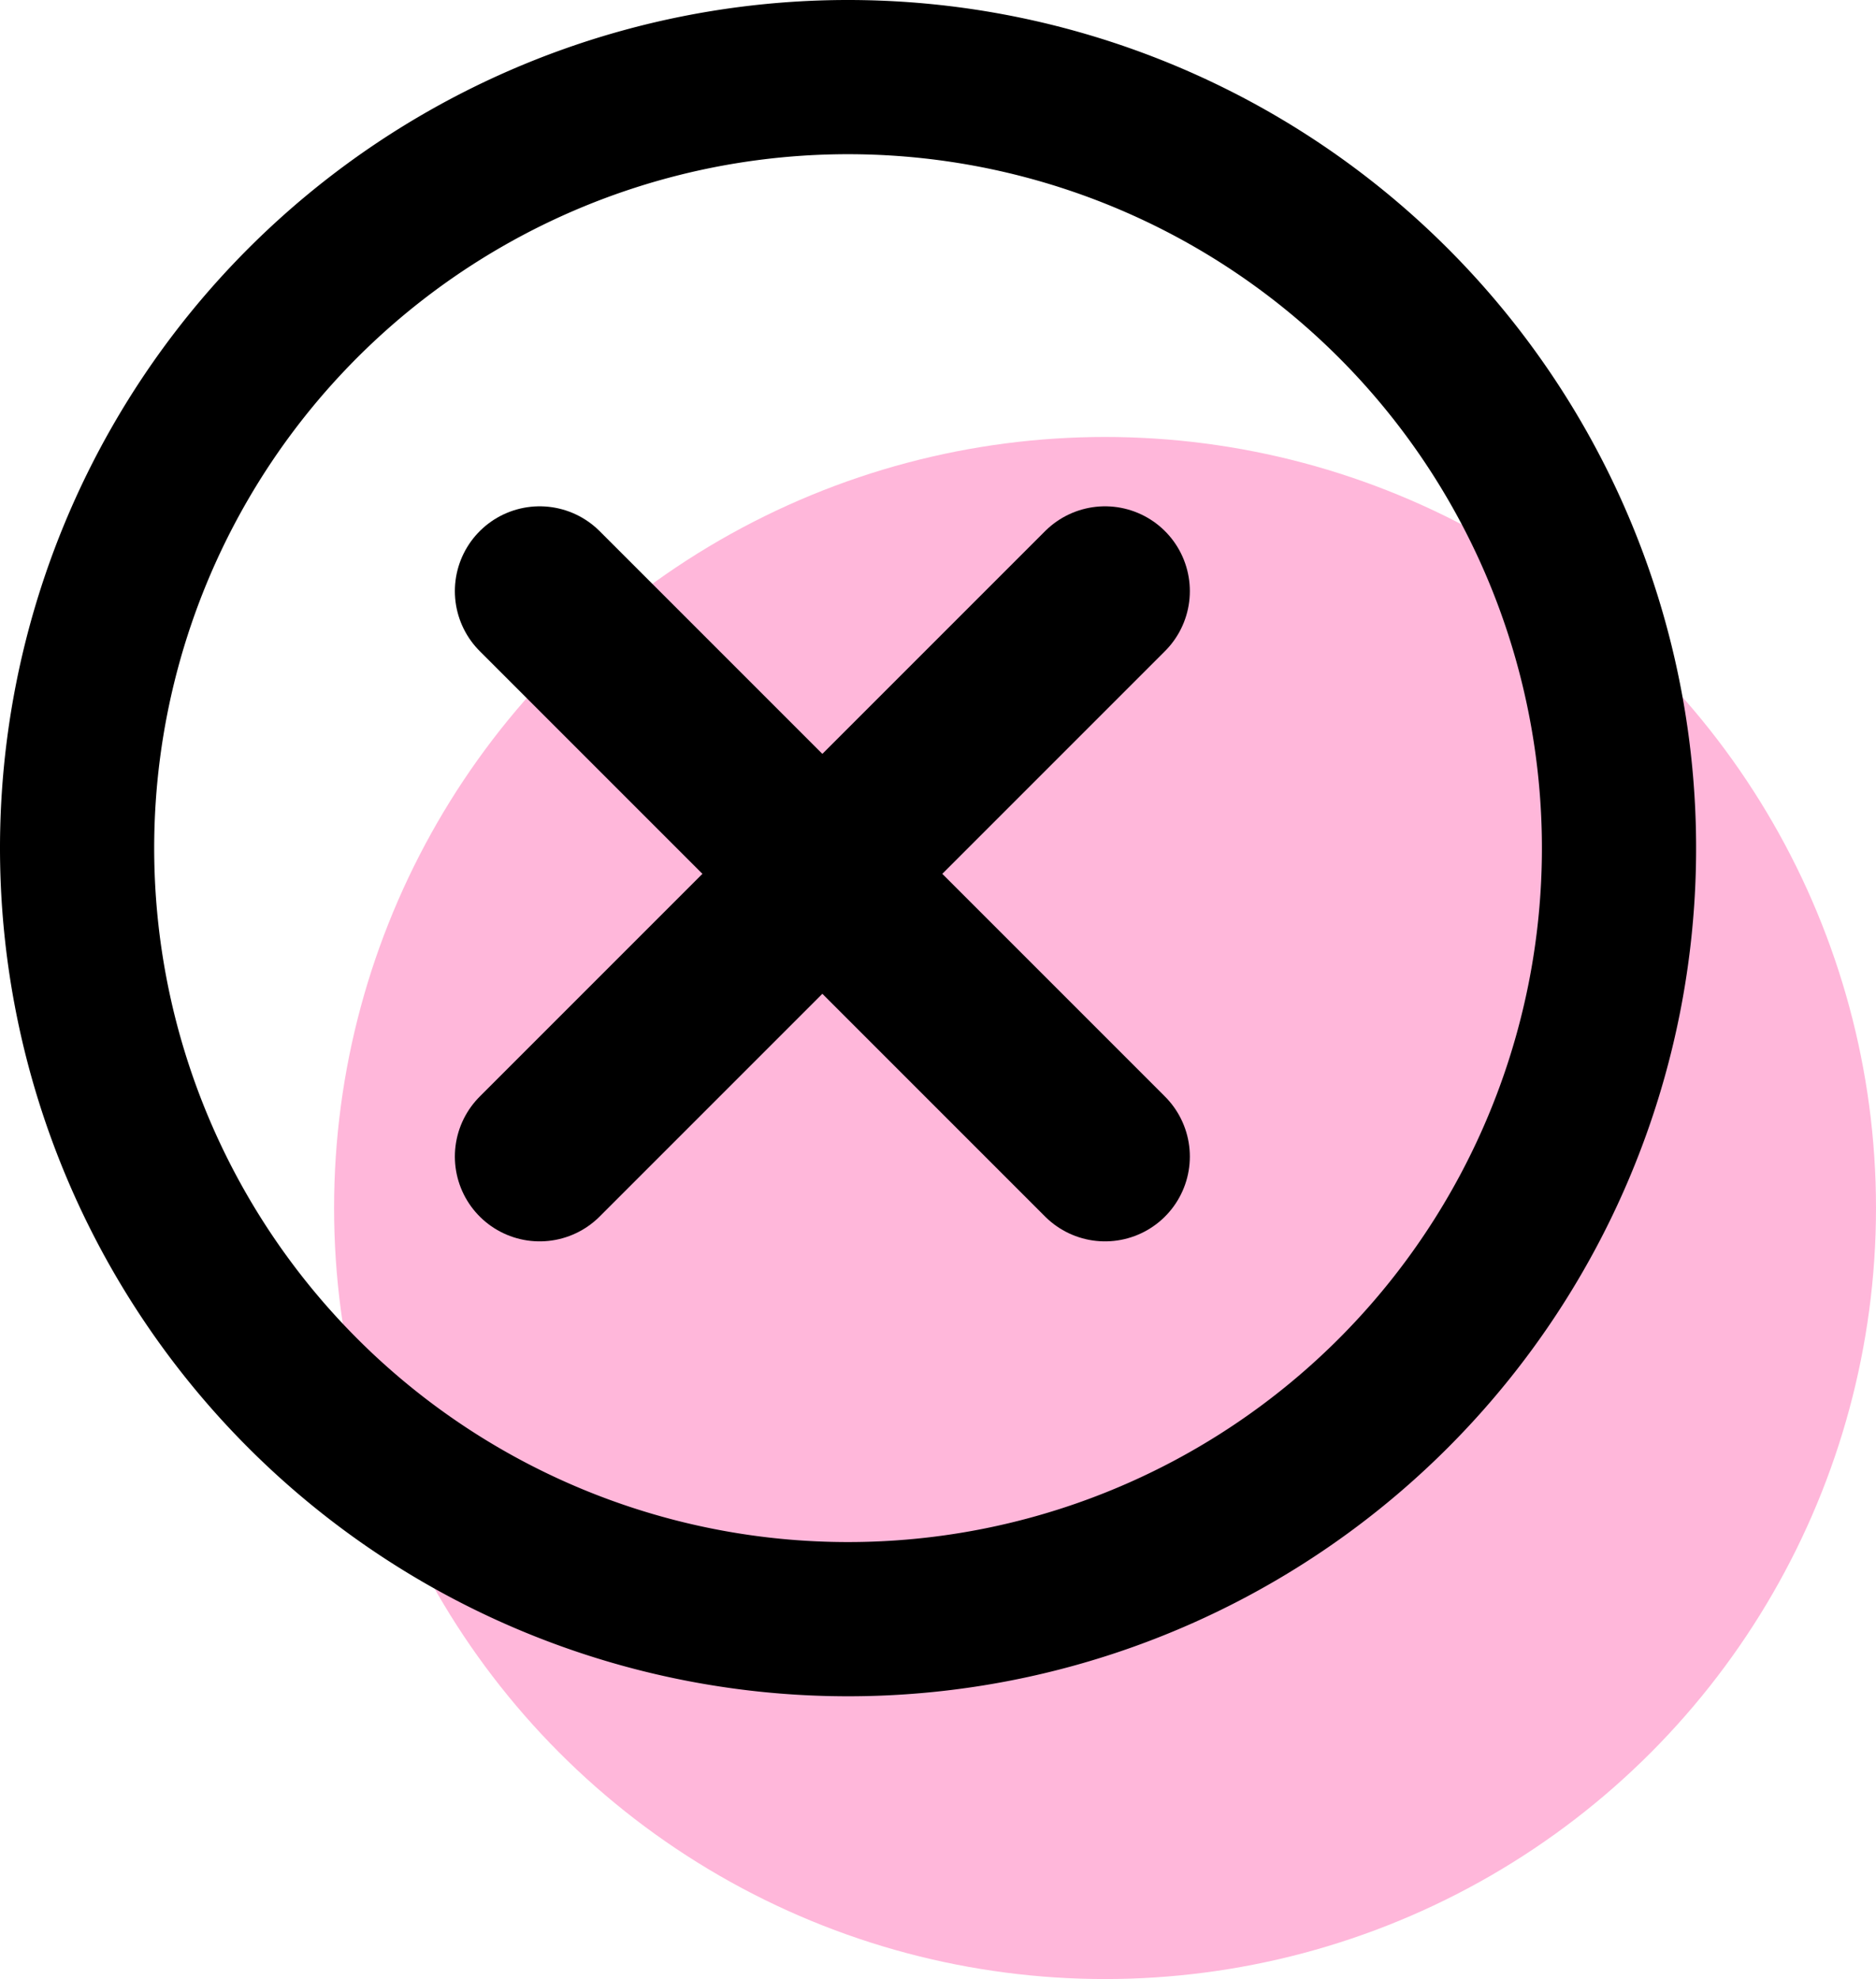
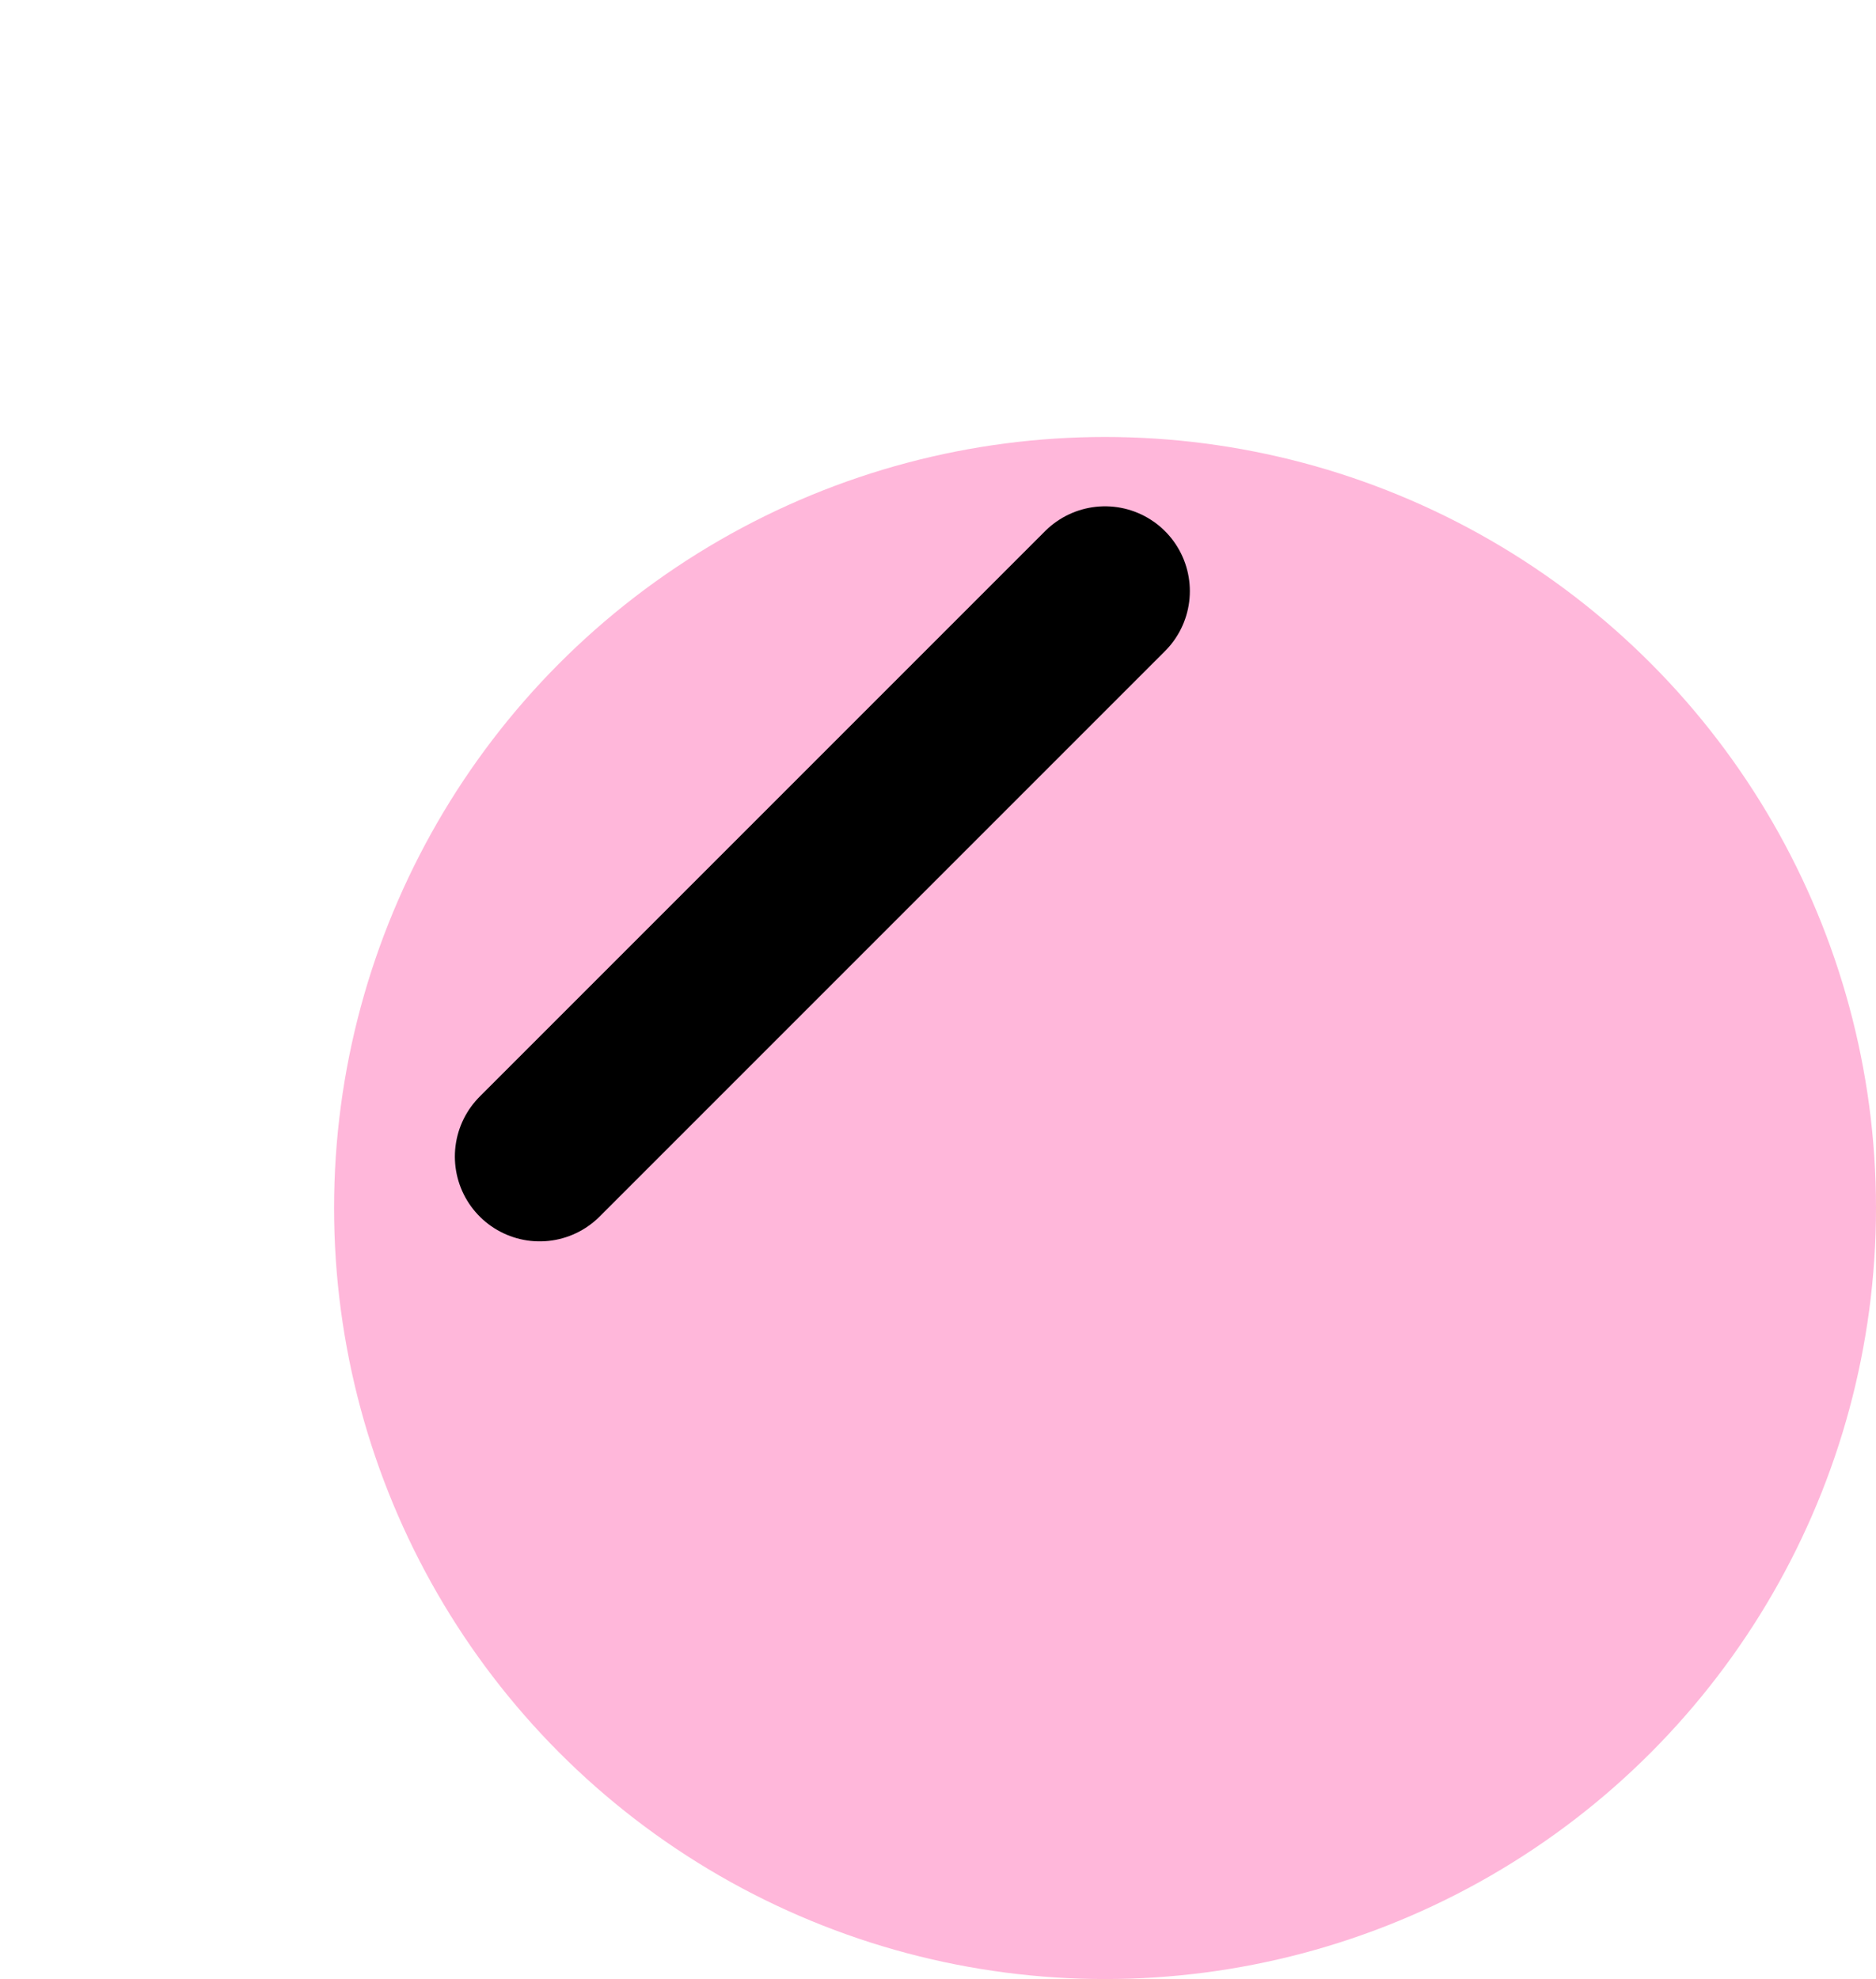
<svg xmlns="http://www.w3.org/2000/svg" viewBox="0 0 36.5 38.501" height="38.501" width="36.5">
  <g transform="translate(1.5 1.5)" data-sanitized-data-name="Grupo 2158" data-name="Grupo 2158" id="Grupo_2158">
    <circle opacity="0.3" fill="#ff0e82" transform="translate(5 7.001)" r="15" cy="15" cx="15" data-sanitized-data-name="Elipse 185" data-name="Elipse 185" id="Elipse_185" />
    <g data-sanitized-data-name="Grupo 2155" data-name="Grupo 2155" id="Grupo_2155">
      <g transform="translate(9 10)" data-sanitized-data-name="Grupo 2154" data-name="Grupo 2154" id="Grupo_2154">
        <line stroke-width="3.3" stroke-linecap="round" stroke="#000" fill="none" y2="11" x1="11" data-sanitized-data-name="Línea 11" data-name="Línea 11" id="Línea_11" />
-         <line stroke-width="3.3" stroke-linecap="round" stroke="#000" fill="none" y2="11" x2="11" data-sanitized-data-name="Línea 12" data-name="Línea 12" id="Línea_12" />
      </g>
      <g transform="translate(0 0)" data-sanitized-data-name="Icon feather-clock" data-name="Icon feather-clock" id="Icon_feather-clock">
-         <path stroke-width="3" stroke-linejoin="round" stroke-linecap="round" stroke="#000" fill="none" transform="translate(-3 -3)" d="M3,18A15,15,0,1,0,18,3,15,15,0,0,0,3,18Z" data-sanitized-data-name="Trazado 3352" data-name="Trazado 3352" id="Trazado_3352" />
-       </g>
+         </g>
    </g>
  </g>
</svg>